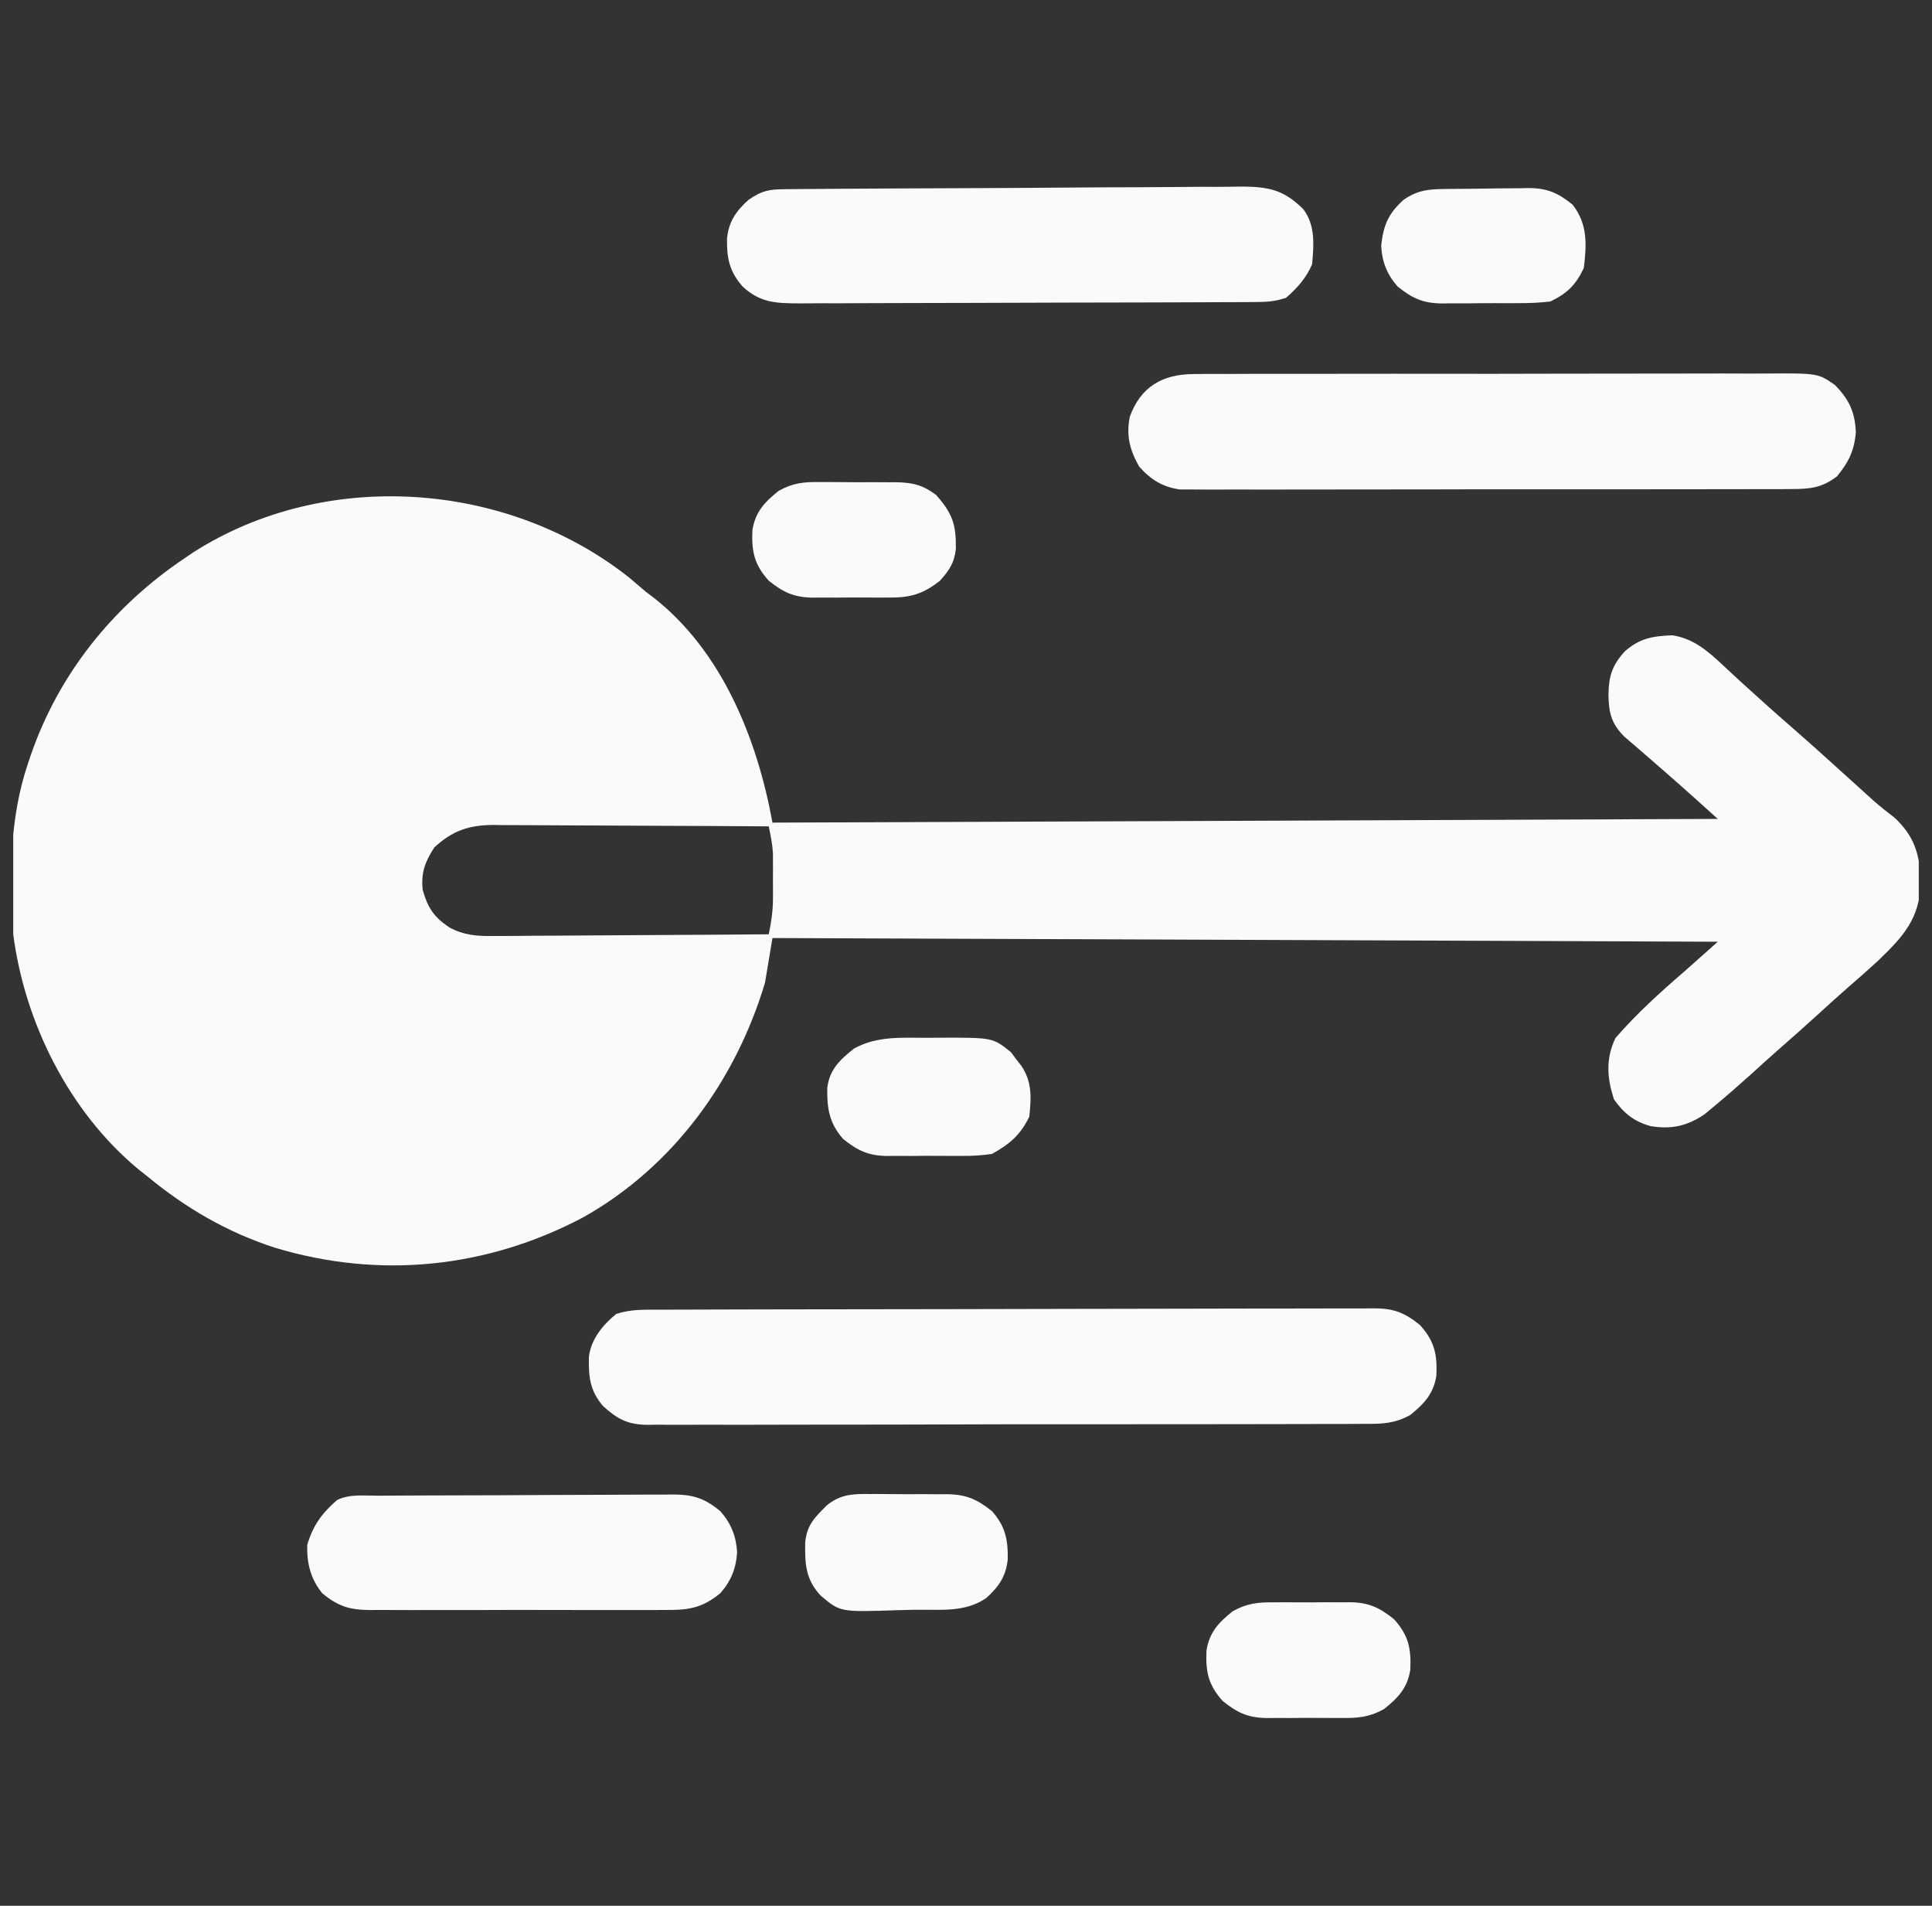
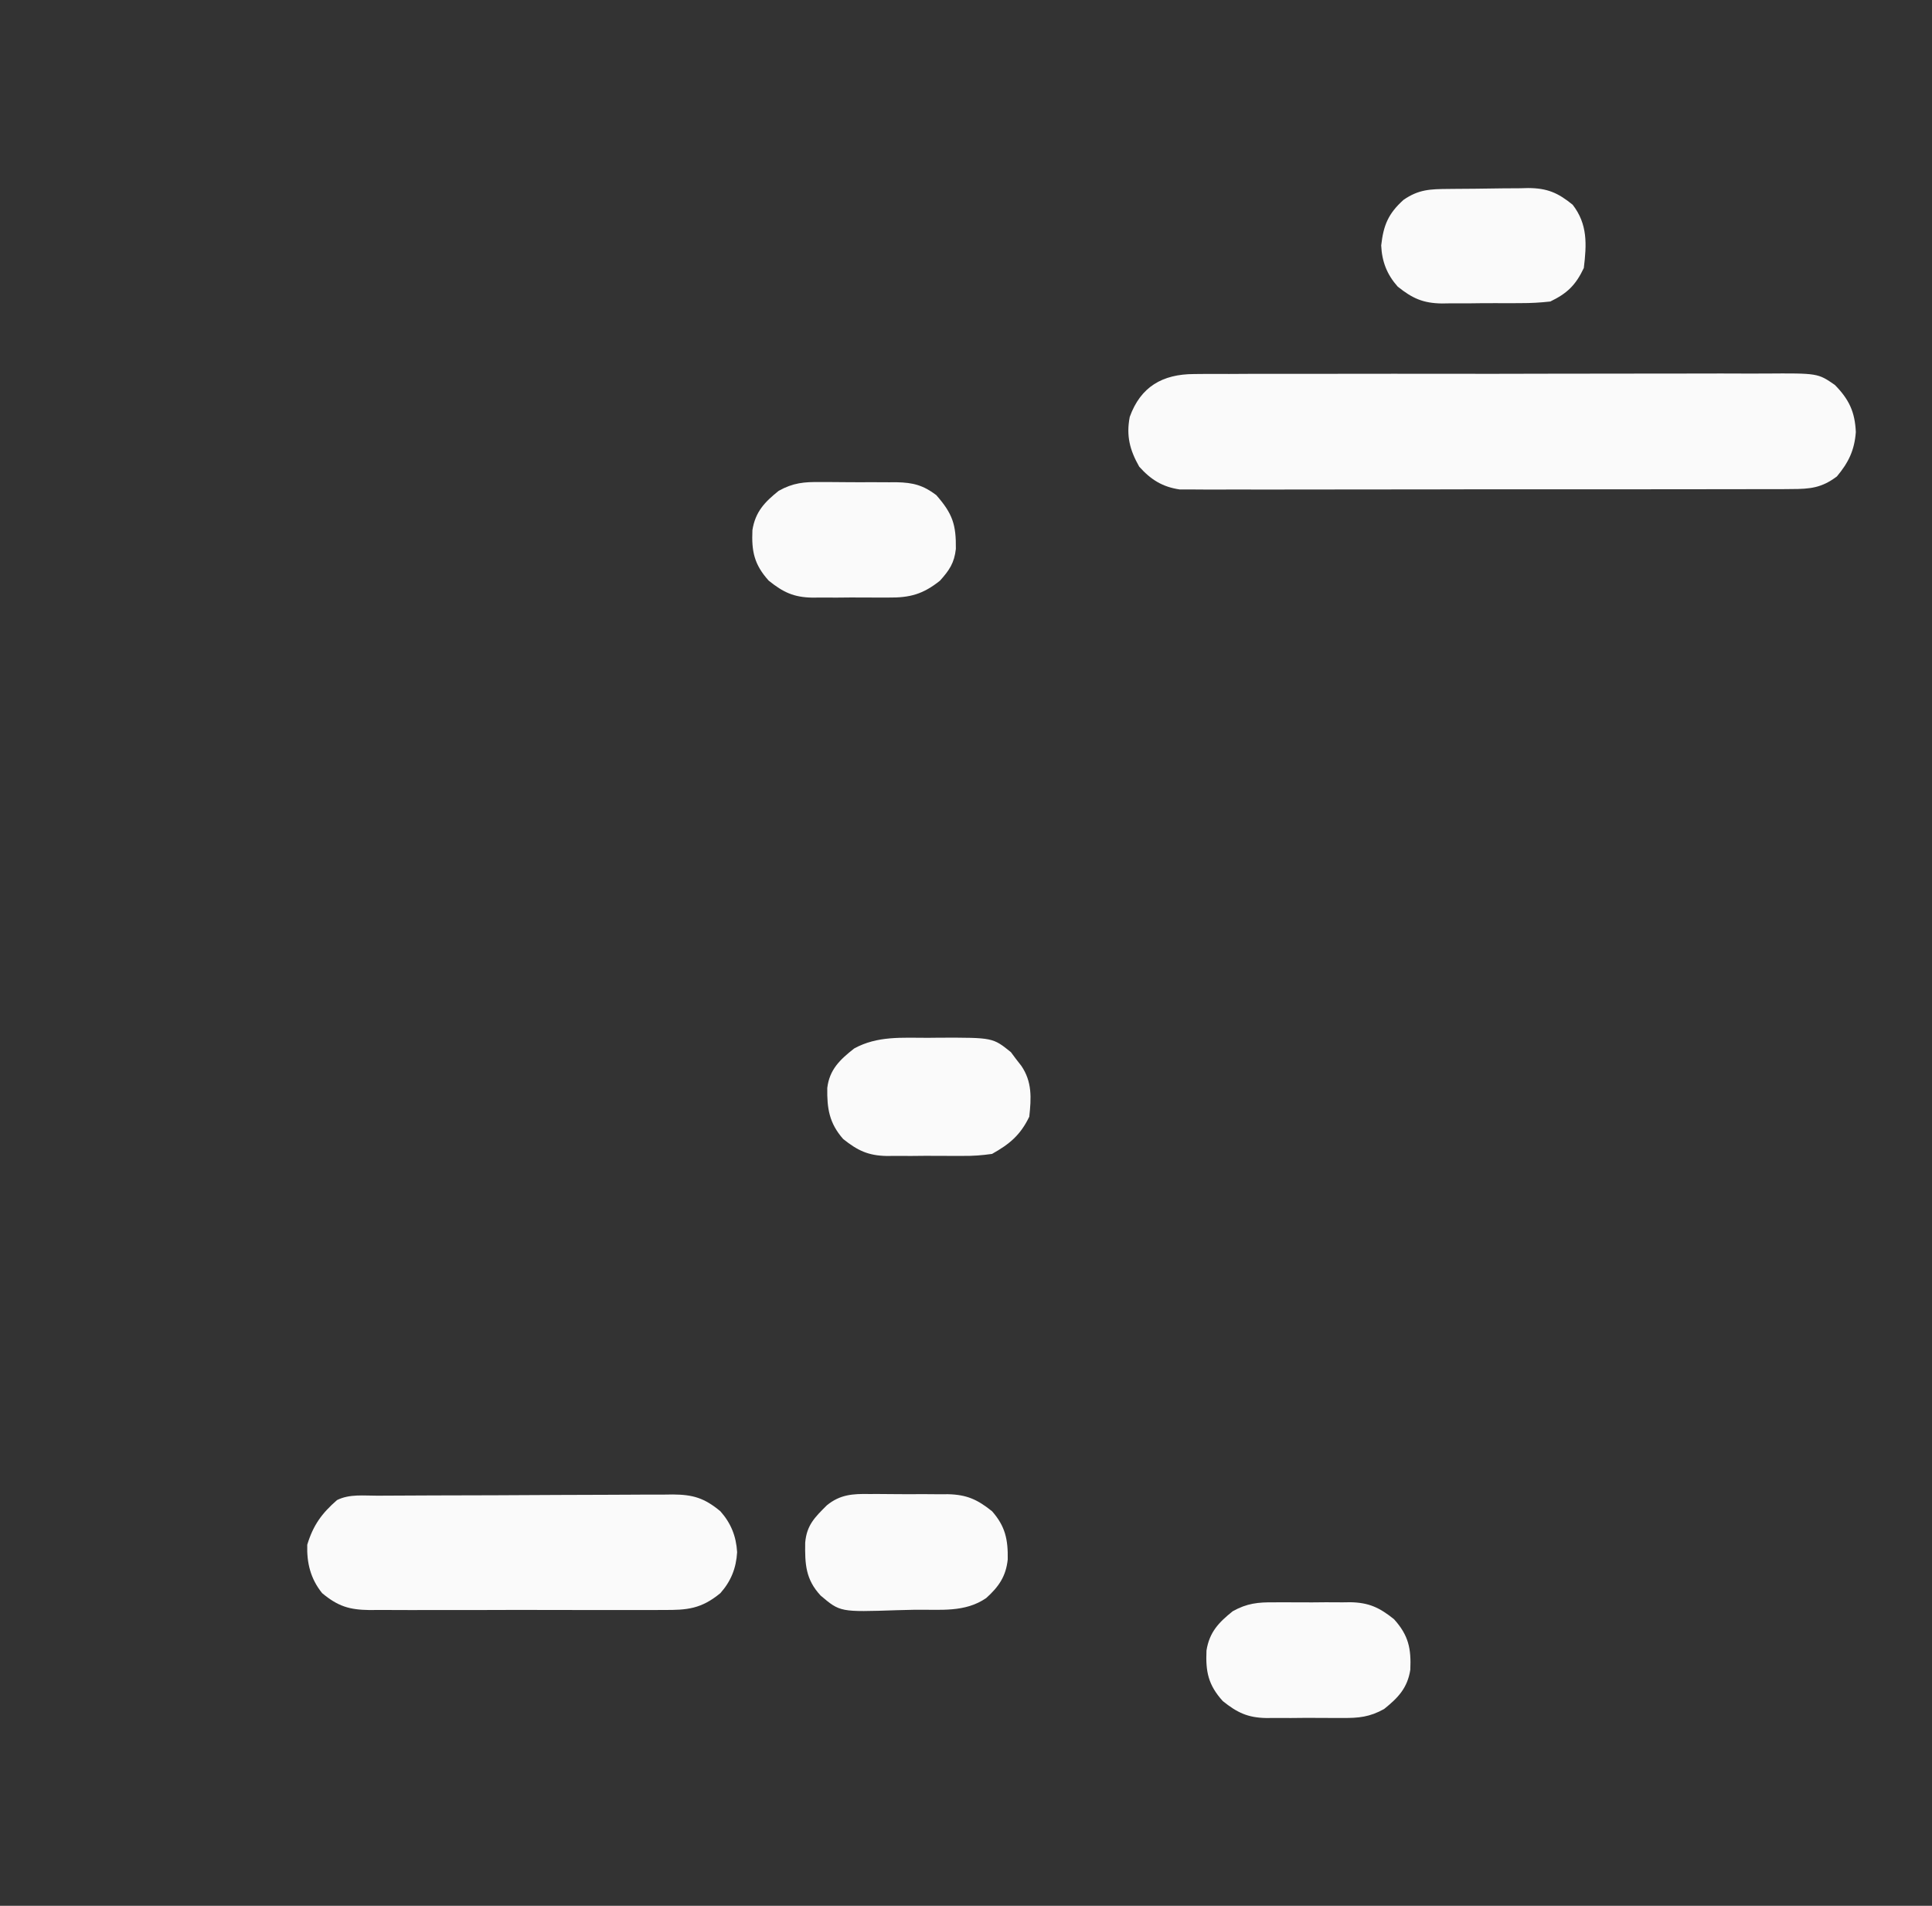
<svg xmlns="http://www.w3.org/2000/svg" width="73" height="72" viewBox="0 0 73 72" fill="none">
  <rect x="0" y="0" width="73" height="72" fill="#333333" stroke="none" />
  <g clip-path="url(#clip0_969_252)">
-     <path d="M23.765 21.814C23.979 21.995 24.193 22.177 24.406 22.359C24.489 22.422 24.571 22.484 24.657 22.548C27.283 24.58 28.616 27.933 29.187 31.078C46.868 31.009 46.868 31.009 64.906 30.938C63.481 29.654 63.481 29.654 62.034 28.396C61.92 28.298 61.806 28.2 61.689 28.099C61.533 27.965 61.533 27.965 61.374 27.829C60.885 27.337 60.785 26.93 60.775 26.244C60.788 25.542 60.909 25.145 61.391 24.609C61.958 24.111 62.437 24.031 63.186 24.001C63.933 24.111 64.475 24.547 65.012 25.049C65.132 25.161 65.253 25.272 65.377 25.387C65.5 25.502 65.623 25.616 65.75 25.734C65.99 25.952 66.23 26.169 66.471 26.385C66.587 26.49 66.703 26.594 66.823 26.702C67.12 26.968 67.418 27.231 67.719 27.492C68.508 28.18 69.284 28.884 70.06 29.587C70.241 29.751 70.241 29.751 70.426 29.918C70.541 30.023 70.657 30.128 70.776 30.236C71.034 30.463 71.294 30.67 71.568 30.876C72.346 31.598 72.537 32.273 72.579 33.328C72.534 34.703 71.925 35.37 70.966 36.292C70.602 36.627 70.231 36.955 69.856 37.278C69.49 37.596 69.132 37.923 68.773 38.25C68.24 38.736 67.704 39.216 67.159 39.688C66.832 39.975 66.511 40.269 66.189 40.562C65.71 40.992 65.227 41.416 64.73 41.827C64.622 41.917 64.514 42.007 64.403 42.099C63.737 42.547 63.146 42.673 62.369 42.544C61.742 42.373 61.358 42.058 60.986 41.537C60.718 40.733 60.667 39.991 61.039 39.217C61.837 38.299 62.72 37.496 63.641 36.703C64.058 36.332 64.476 35.961 64.906 35.578C53.119 35.532 41.332 35.485 29.187 35.438C29.095 35.994 29.002 36.551 28.906 37.125C27.797 40.831 25.414 44.105 22.007 46.006C18.374 47.915 14.338 48.325 10.402 47.142C8.589 46.557 7.028 45.648 5.562 44.438C5.453 44.352 5.344 44.265 5.232 44.177C2.616 42.009 0.933 38.638 0.5 35.297C0.354 33.107 0.353 30.92 1.062 28.828C1.092 28.738 1.123 28.648 1.154 28.555C2.213 25.463 4.27 22.907 6.969 21.094C7.08 21.019 7.191 20.943 7.305 20.866C12.299 17.677 19.157 18.173 23.765 21.814ZM16.408 32.019C16.056 32.568 15.909 32.958 15.969 33.609C16.155 34.279 16.383 34.634 16.964 35.028C17.527 35.34 18.052 35.373 18.686 35.361C18.798 35.361 18.911 35.361 19.027 35.361C19.396 35.361 19.765 35.356 20.134 35.352C20.391 35.351 20.648 35.35 20.905 35.349C21.58 35.347 22.254 35.342 22.928 35.336C23.618 35.33 24.307 35.327 24.996 35.324C26.346 35.318 27.696 35.309 29.047 35.297C29.141 34.844 29.205 34.428 29.206 33.965C29.206 33.85 29.206 33.735 29.207 33.617C29.206 33.498 29.206 33.38 29.205 33.258C29.206 33.139 29.206 33.021 29.207 32.899C29.206 32.784 29.206 32.669 29.206 32.55C29.206 32.395 29.206 32.395 29.206 32.236C29.185 31.887 29.118 31.561 29.047 31.219C27.597 31.209 26.147 31.201 24.697 31.197C24.024 31.195 23.351 31.192 22.677 31.187C22.027 31.182 21.377 31.18 20.727 31.179C20.48 31.178 20.232 31.177 19.984 31.174C19.637 31.171 19.289 31.171 18.941 31.171C18.84 31.169 18.738 31.168 18.633 31.166C17.716 31.172 17.084 31.387 16.408 32.019Z" fill="#FAFAFA" />
-     <path d="M24.853 49.479C24.972 49.479 25.09 49.478 25.213 49.478C25.612 49.476 26.011 49.476 26.41 49.475C26.695 49.474 26.981 49.473 27.266 49.472C28.043 49.47 28.819 49.468 29.596 49.467C30.081 49.467 30.566 49.466 31.051 49.465C32.568 49.462 34.085 49.46 35.602 49.459C37.354 49.458 39.106 49.454 40.858 49.448C42.212 49.444 43.565 49.442 44.919 49.441C45.728 49.441 46.536 49.44 47.345 49.436C48.106 49.433 48.867 49.432 49.627 49.434C49.907 49.434 50.186 49.433 50.465 49.431C50.846 49.429 51.227 49.43 51.609 49.431C51.719 49.43 51.83 49.428 51.944 49.427C52.678 49.435 53.09 49.6 53.656 50.062C54.21 50.674 54.309 51.176 54.273 51.975C54.163 52.662 53.812 53.029 53.289 53.456C52.714 53.773 52.246 53.798 51.607 53.792C51.428 53.794 51.428 53.794 51.245 53.795C50.846 53.798 50.447 53.797 50.047 53.796C49.761 53.797 49.474 53.799 49.187 53.8C48.409 53.804 47.631 53.804 46.853 53.804C46.203 53.803 45.553 53.805 44.904 53.806C43.371 53.809 41.839 53.809 40.306 53.808C38.725 53.806 37.144 53.809 35.563 53.815C34.205 53.82 32.848 53.822 31.49 53.821C30.679 53.821 29.868 53.821 29.058 53.825C28.295 53.829 27.533 53.828 26.771 53.825C26.491 53.824 26.211 53.825 25.932 53.827C25.549 53.83 25.168 53.828 24.785 53.824C24.675 53.826 24.565 53.828 24.451 53.83C23.709 53.816 23.322 53.611 22.778 53.111C22.281 52.524 22.237 52.001 22.251 51.254C22.339 50.585 22.771 50.062 23.281 49.641C23.81 49.465 24.303 49.479 24.853 49.479Z" fill="#FAFAFA" />
    <path d="M45.123 14.131C45.223 14.13 45.324 14.129 45.427 14.128C45.762 14.125 46.097 14.127 46.433 14.128C46.674 14.127 46.915 14.126 47.156 14.124C47.809 14.121 48.462 14.122 49.116 14.123C49.662 14.124 50.208 14.123 50.754 14.122C52.041 14.119 53.329 14.12 54.617 14.122C55.945 14.124 57.273 14.122 58.601 14.118C59.742 14.114 60.883 14.113 62.024 14.114C62.705 14.115 63.386 14.114 64.067 14.112C64.707 14.109 65.348 14.11 65.989 14.113C66.223 14.114 66.458 14.114 66.693 14.112C68.686 14.098 68.686 14.098 69.33 14.543C69.864 15.086 70.089 15.56 70.122 16.324C70.07 17.014 69.844 17.476 69.406 18C68.831 18.432 68.401 18.475 67.69 18.476C67.539 18.478 67.539 18.478 67.385 18.479C67.049 18.481 66.713 18.48 66.377 18.479C66.136 18.48 65.895 18.48 65.654 18.482C64.999 18.484 64.345 18.484 63.69 18.483C63.143 18.483 62.597 18.484 62.05 18.485C60.761 18.486 59.471 18.486 58.182 18.485C56.852 18.483 55.522 18.485 54.192 18.489C53.049 18.492 51.907 18.493 50.765 18.492C50.083 18.491 49.401 18.492 48.719 18.494C48.077 18.497 47.436 18.496 46.794 18.493C46.559 18.493 46.324 18.493 46.089 18.495C45.767 18.497 45.446 18.495 45.124 18.492C44.945 18.492 44.765 18.492 44.58 18.492C43.926 18.398 43.482 18.121 43.044 17.629C42.689 17.003 42.549 16.466 42.687 15.75C43.099 14.611 43.92 14.133 45.123 14.131Z" fill="#FAFAFA" />
-     <path d="M29.669 7.148C29.912 7.146 29.912 7.146 30.16 7.143C30.339 7.142 30.518 7.141 30.702 7.14C30.891 7.139 31.081 7.137 31.27 7.135C31.893 7.13 32.516 7.127 33.139 7.124C33.245 7.123 33.351 7.122 33.461 7.122C34.461 7.117 35.461 7.112 36.462 7.109C37.741 7.105 39.02 7.098 40.298 7.087C41.198 7.079 42.097 7.075 42.997 7.074C43.534 7.073 44.071 7.07 44.608 7.064C45.114 7.057 45.62 7.056 46.126 7.058C46.398 7.058 46.671 7.053 46.944 7.048C47.953 7.057 48.521 7.181 49.245 7.904C49.706 8.508 49.643 9.26 49.578 9.984C49.35 10.509 49.023 10.874 48.594 11.25C48.157 11.396 47.853 11.409 47.395 11.411C47.153 11.413 47.153 11.413 46.906 11.414C46.729 11.415 46.551 11.415 46.369 11.415C46.18 11.416 45.992 11.417 45.803 11.418C45.184 11.421 44.565 11.423 43.946 11.424C43.733 11.425 43.519 11.425 43.306 11.426C42.304 11.429 41.303 11.431 40.301 11.432C39.145 11.433 37.989 11.437 36.833 11.443C35.939 11.447 35.045 11.449 34.151 11.449C33.618 11.45 33.084 11.451 32.55 11.454C32.048 11.458 31.546 11.458 31.044 11.457C30.772 11.457 30.501 11.459 30.229 11.462C29.328 11.457 28.74 11.45 28.062 10.828C27.564 10.261 27.457 9.764 27.47 9.008C27.537 8.366 27.813 7.973 28.282 7.55C28.791 7.198 29.054 7.153 29.669 7.148Z" fill="#FAFAFA" />
    <path d="M14.261 56.506C14.454 56.505 14.454 56.505 14.651 56.504C15.079 56.501 15.508 56.499 15.936 56.498C16.082 56.497 16.228 56.497 16.378 56.496C17.152 56.493 17.925 56.491 18.698 56.49C19.497 56.488 20.296 56.483 21.095 56.478C21.709 56.474 22.323 56.473 22.937 56.472C23.231 56.472 23.526 56.47 23.82 56.468C24.233 56.464 24.645 56.464 25.057 56.465C25.179 56.463 25.3 56.462 25.425 56.46C26.186 56.466 26.613 56.592 27.219 57.094C27.62 57.545 27.817 58.039 27.852 58.641C27.817 59.242 27.62 59.737 27.219 60.188C26.495 60.784 25.963 60.831 25.066 60.823C24.937 60.824 24.808 60.825 24.675 60.826C24.25 60.828 23.825 60.827 23.4 60.825C23.104 60.825 22.807 60.826 22.511 60.826C21.891 60.827 21.27 60.826 20.65 60.823C19.855 60.82 19.061 60.822 18.267 60.825C17.655 60.827 17.044 60.827 16.432 60.825C16.139 60.825 15.846 60.825 15.553 60.827C15.143 60.828 14.734 60.826 14.324 60.823C14.204 60.824 14.083 60.825 13.959 60.826C13.203 60.816 12.773 60.688 12.172 60.188C11.734 59.644 11.588 59.051 11.609 58.359C11.834 57.622 12.155 57.177 12.734 56.672C13.207 56.436 13.741 56.508 14.261 56.506Z" fill="#FAFAFA" />
    <path d="M35.067 39.208C35.29 39.206 35.29 39.206 35.517 39.203C37.513 39.199 37.513 39.199 38.196 39.749C38.292 39.877 38.292 39.877 38.389 40.008C38.456 40.093 38.523 40.179 38.591 40.267C39.001 40.869 38.968 41.479 38.891 42.188C38.557 42.88 38.149 43.222 37.484 43.594C37.098 43.648 36.77 43.673 36.386 43.669C36.231 43.669 36.231 43.669 36.074 43.67C35.857 43.67 35.641 43.669 35.424 43.667C35.094 43.664 34.765 43.667 34.436 43.671C34.224 43.67 34.013 43.67 33.802 43.669C33.704 43.67 33.606 43.671 33.506 43.672C32.802 43.658 32.405 43.467 31.859 43.031C31.332 42.431 31.246 41.879 31.258 41.102C31.343 40.403 31.741 40.031 32.272 39.612C33.153 39.127 34.087 39.209 35.067 39.208Z" fill="#FAFAFA" />
    <path d="M54.731 7.138C54.838 7.137 54.944 7.136 55.054 7.135C55.281 7.133 55.508 7.131 55.734 7.13C56.079 7.128 56.423 7.122 56.768 7.116C56.988 7.114 57.209 7.113 57.429 7.112C57.531 7.109 57.634 7.107 57.739 7.104C58.462 7.108 58.865 7.281 59.422 7.734C59.992 8.469 59.953 9.232 59.844 10.125C59.538 10.771 59.216 11.083 58.578 11.391C58.195 11.433 57.845 11.453 57.462 11.452C57.356 11.452 57.25 11.453 57.141 11.454C56.916 11.455 56.693 11.454 56.469 11.453C56.127 11.452 55.787 11.456 55.446 11.461C55.227 11.461 55.009 11.461 54.791 11.46C54.69 11.462 54.588 11.463 54.484 11.465C53.768 11.455 53.367 11.272 52.812 10.828C52.406 10.372 52.215 9.881 52.188 9.272C52.274 8.505 52.457 8.069 53.032 7.55C53.609 7.151 54.046 7.145 54.731 7.138Z" fill="#FAFAFA" />
    <path d="M32.849 56.443C32.955 56.443 33.061 56.442 33.17 56.442C33.393 56.442 33.616 56.444 33.839 56.447C34.179 56.452 34.519 56.45 34.858 56.447C35.076 56.449 35.294 56.45 35.512 56.452C35.612 56.451 35.713 56.45 35.817 56.45C36.529 56.466 36.933 56.651 37.485 57.094C37.983 57.661 38.09 58.158 38.077 58.914C38.01 59.556 37.734 59.949 37.265 60.372C36.462 60.928 35.526 60.803 34.579 60.815C34.349 60.818 34.12 60.824 33.891 60.832C31.745 60.904 31.745 60.904 31.008 60.28C30.437 59.667 30.412 59.086 30.424 58.28C30.481 57.619 30.786 57.323 31.243 56.869C31.742 56.461 32.221 56.431 32.849 56.443Z" fill="#FAFAFA" />
    <path d="M30.994 18.212C31.097 18.211 31.201 18.211 31.307 18.211C31.524 18.211 31.741 18.213 31.958 18.216C32.289 18.22 32.62 18.219 32.952 18.217C33.163 18.218 33.375 18.219 33.587 18.22C33.685 18.22 33.783 18.22 33.885 18.219C34.499 18.231 34.884 18.332 35.375 18.703C35.992 19.406 36.129 19.816 36.117 20.737C36.059 21.266 35.87 21.546 35.516 21.938C34.874 22.451 34.377 22.584 33.573 22.575C33.419 22.576 33.419 22.576 33.261 22.576C33.045 22.577 32.828 22.576 32.612 22.573C32.282 22.57 31.953 22.573 31.623 22.577C31.412 22.577 31.2 22.576 30.989 22.575C30.892 22.576 30.794 22.577 30.693 22.578C29.988 22.565 29.592 22.375 29.047 21.938C28.493 21.326 28.394 20.824 28.43 20.025C28.541 19.335 28.892 18.968 29.421 18.544C29.964 18.24 30.388 18.202 30.994 18.212Z" fill="#FAFAFA" />
    <path d="M48.145 60.535C48.3 60.534 48.3 60.534 48.457 60.533C48.674 60.533 48.89 60.534 49.107 60.536C49.437 60.539 49.766 60.536 50.096 60.532C50.307 60.533 50.518 60.534 50.729 60.535C50.827 60.534 50.925 60.532 51.025 60.531C51.73 60.545 52.126 60.735 52.672 61.172C53.225 61.784 53.324 62.285 53.288 63.085C53.178 63.775 52.827 64.141 52.298 64.565C51.757 64.868 51.333 64.91 50.729 64.903C50.575 64.904 50.575 64.904 50.417 64.904C50.201 64.905 49.984 64.904 49.768 64.901C49.438 64.898 49.109 64.901 48.779 64.905C48.568 64.905 48.357 64.904 48.145 64.903C48.048 64.904 47.95 64.905 47.85 64.906C47.145 64.893 46.749 64.703 46.203 64.266C45.65 63.654 45.551 63.152 45.587 62.353C45.697 61.663 46.048 61.296 46.577 60.872C47.118 60.569 47.542 60.528 48.145 60.535Z" fill="#FAFAFA" />
  </g>
  <defs>
    <clipPath id="clip0_969_252">
      <rect width="72" height="72" fill="white" transform="translate(0.5)" />
    </clipPath>
  </defs>
</svg>